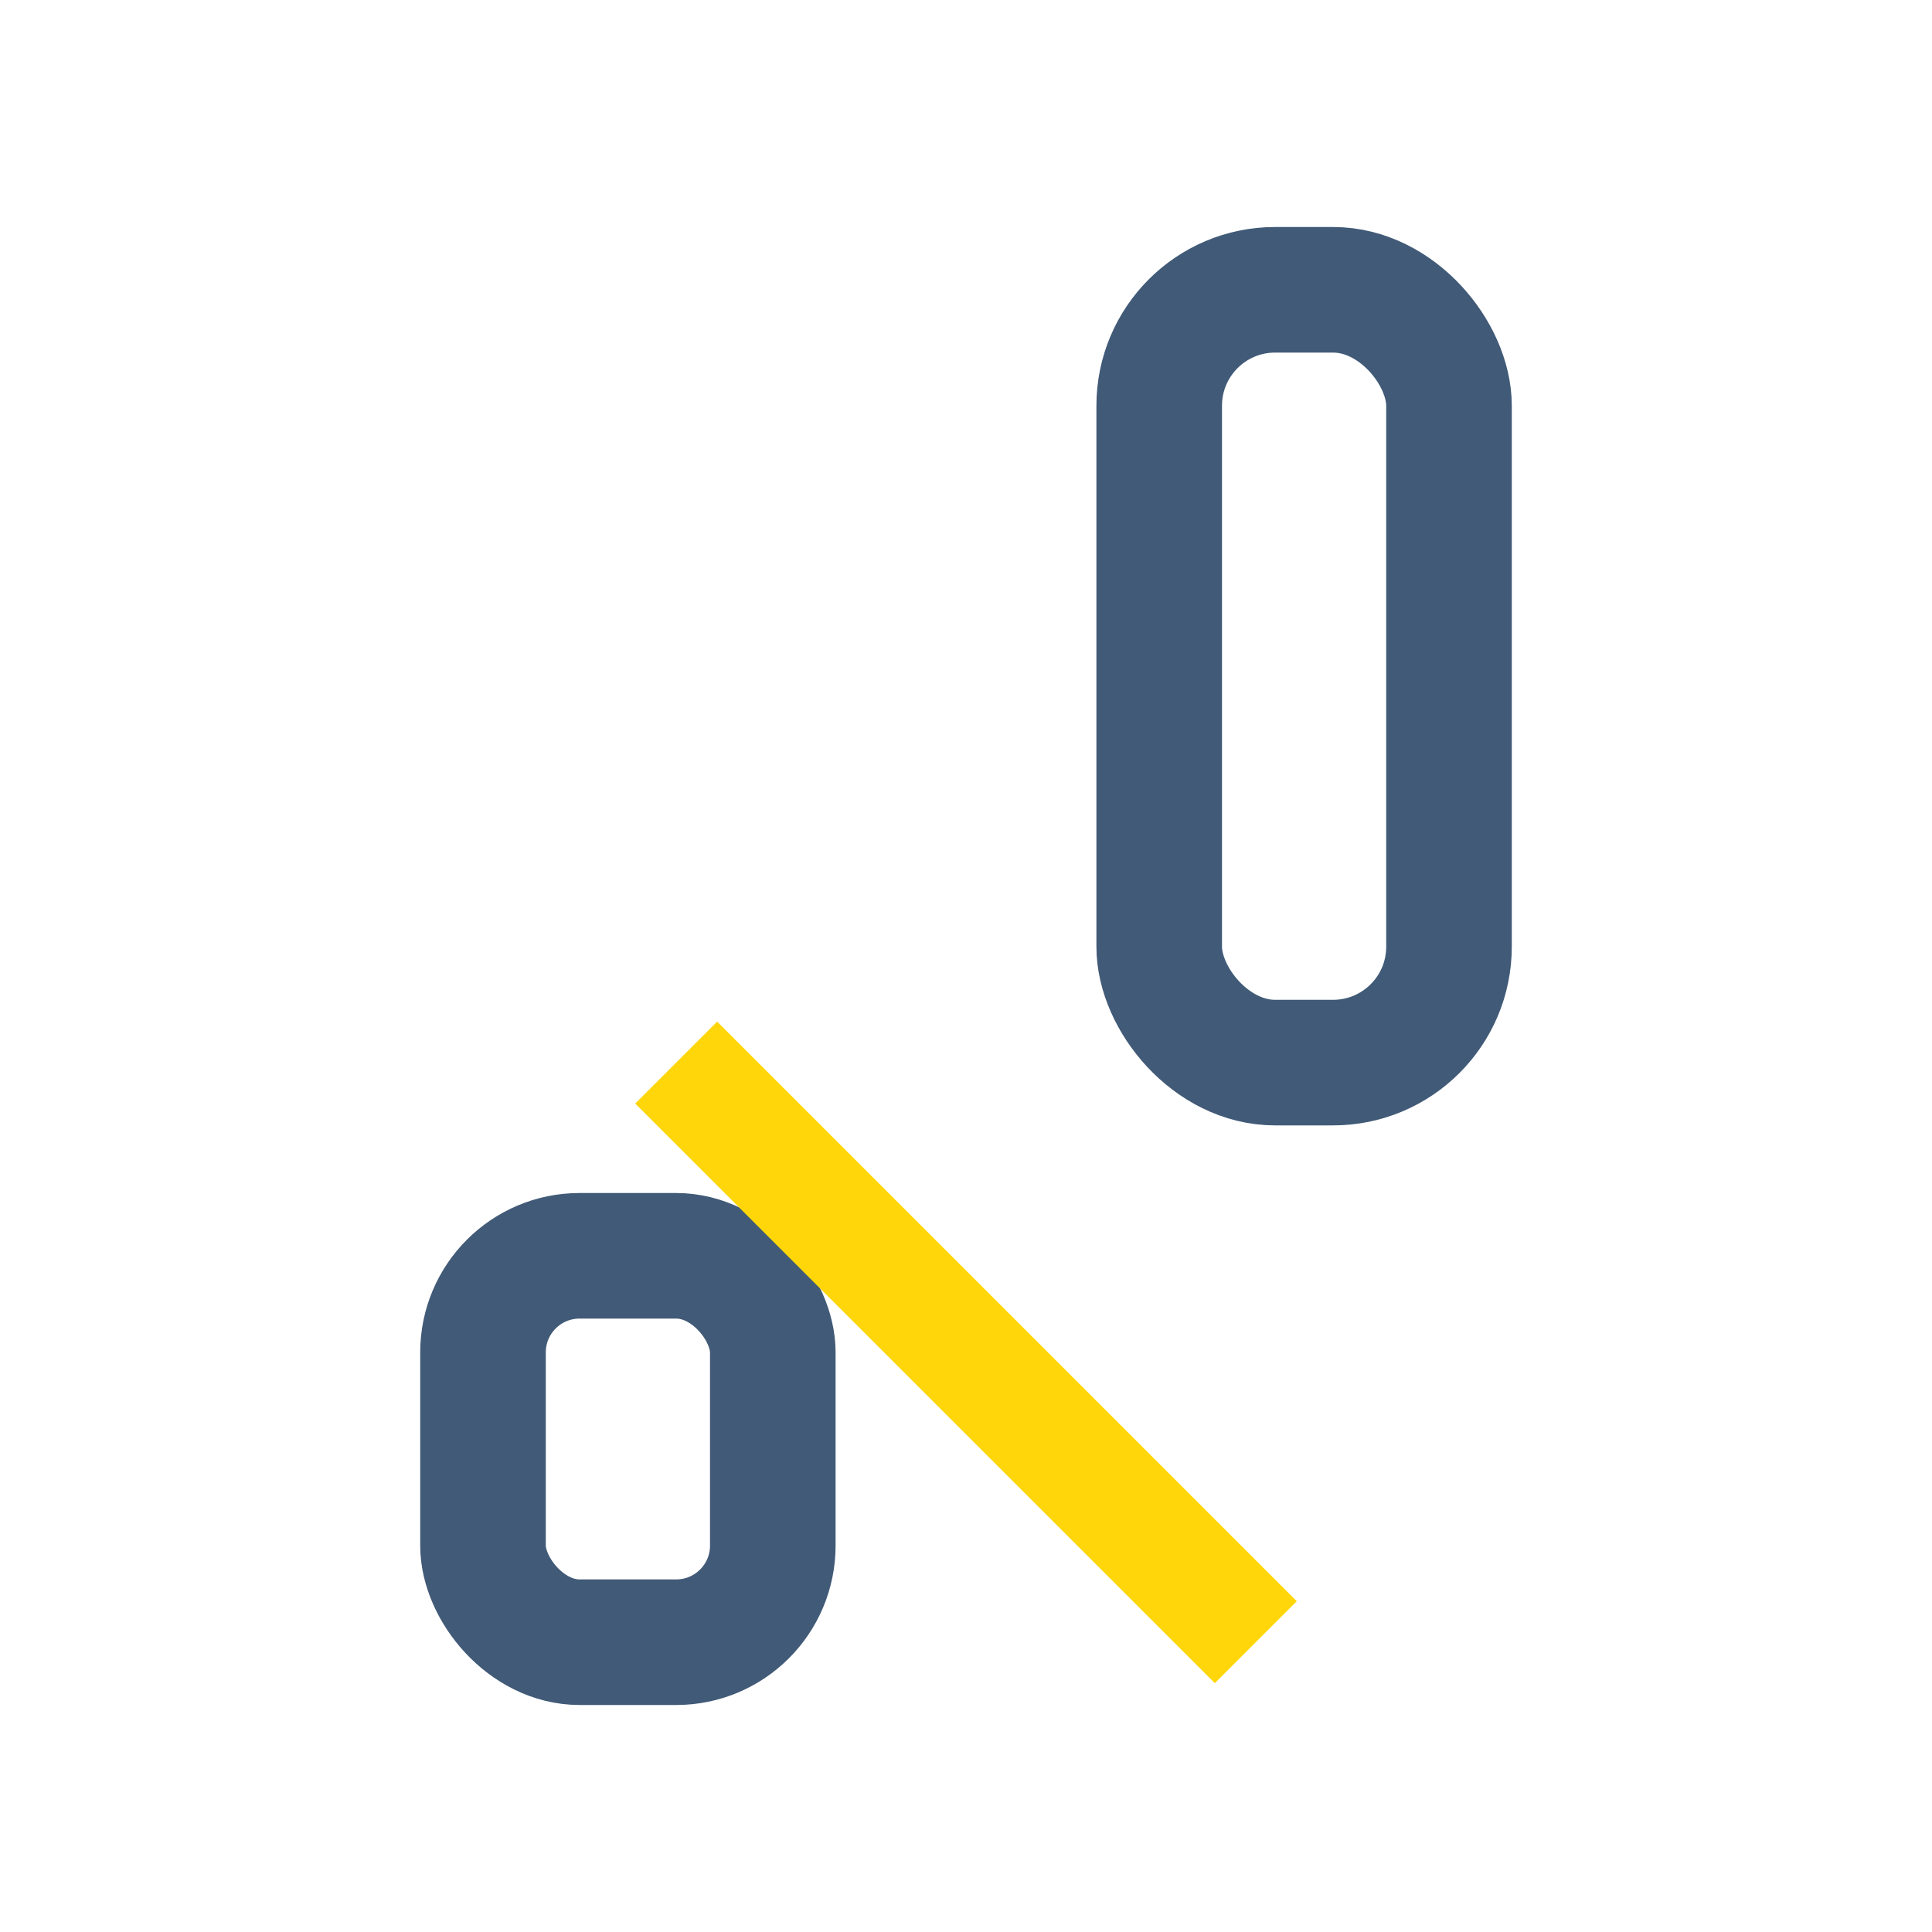
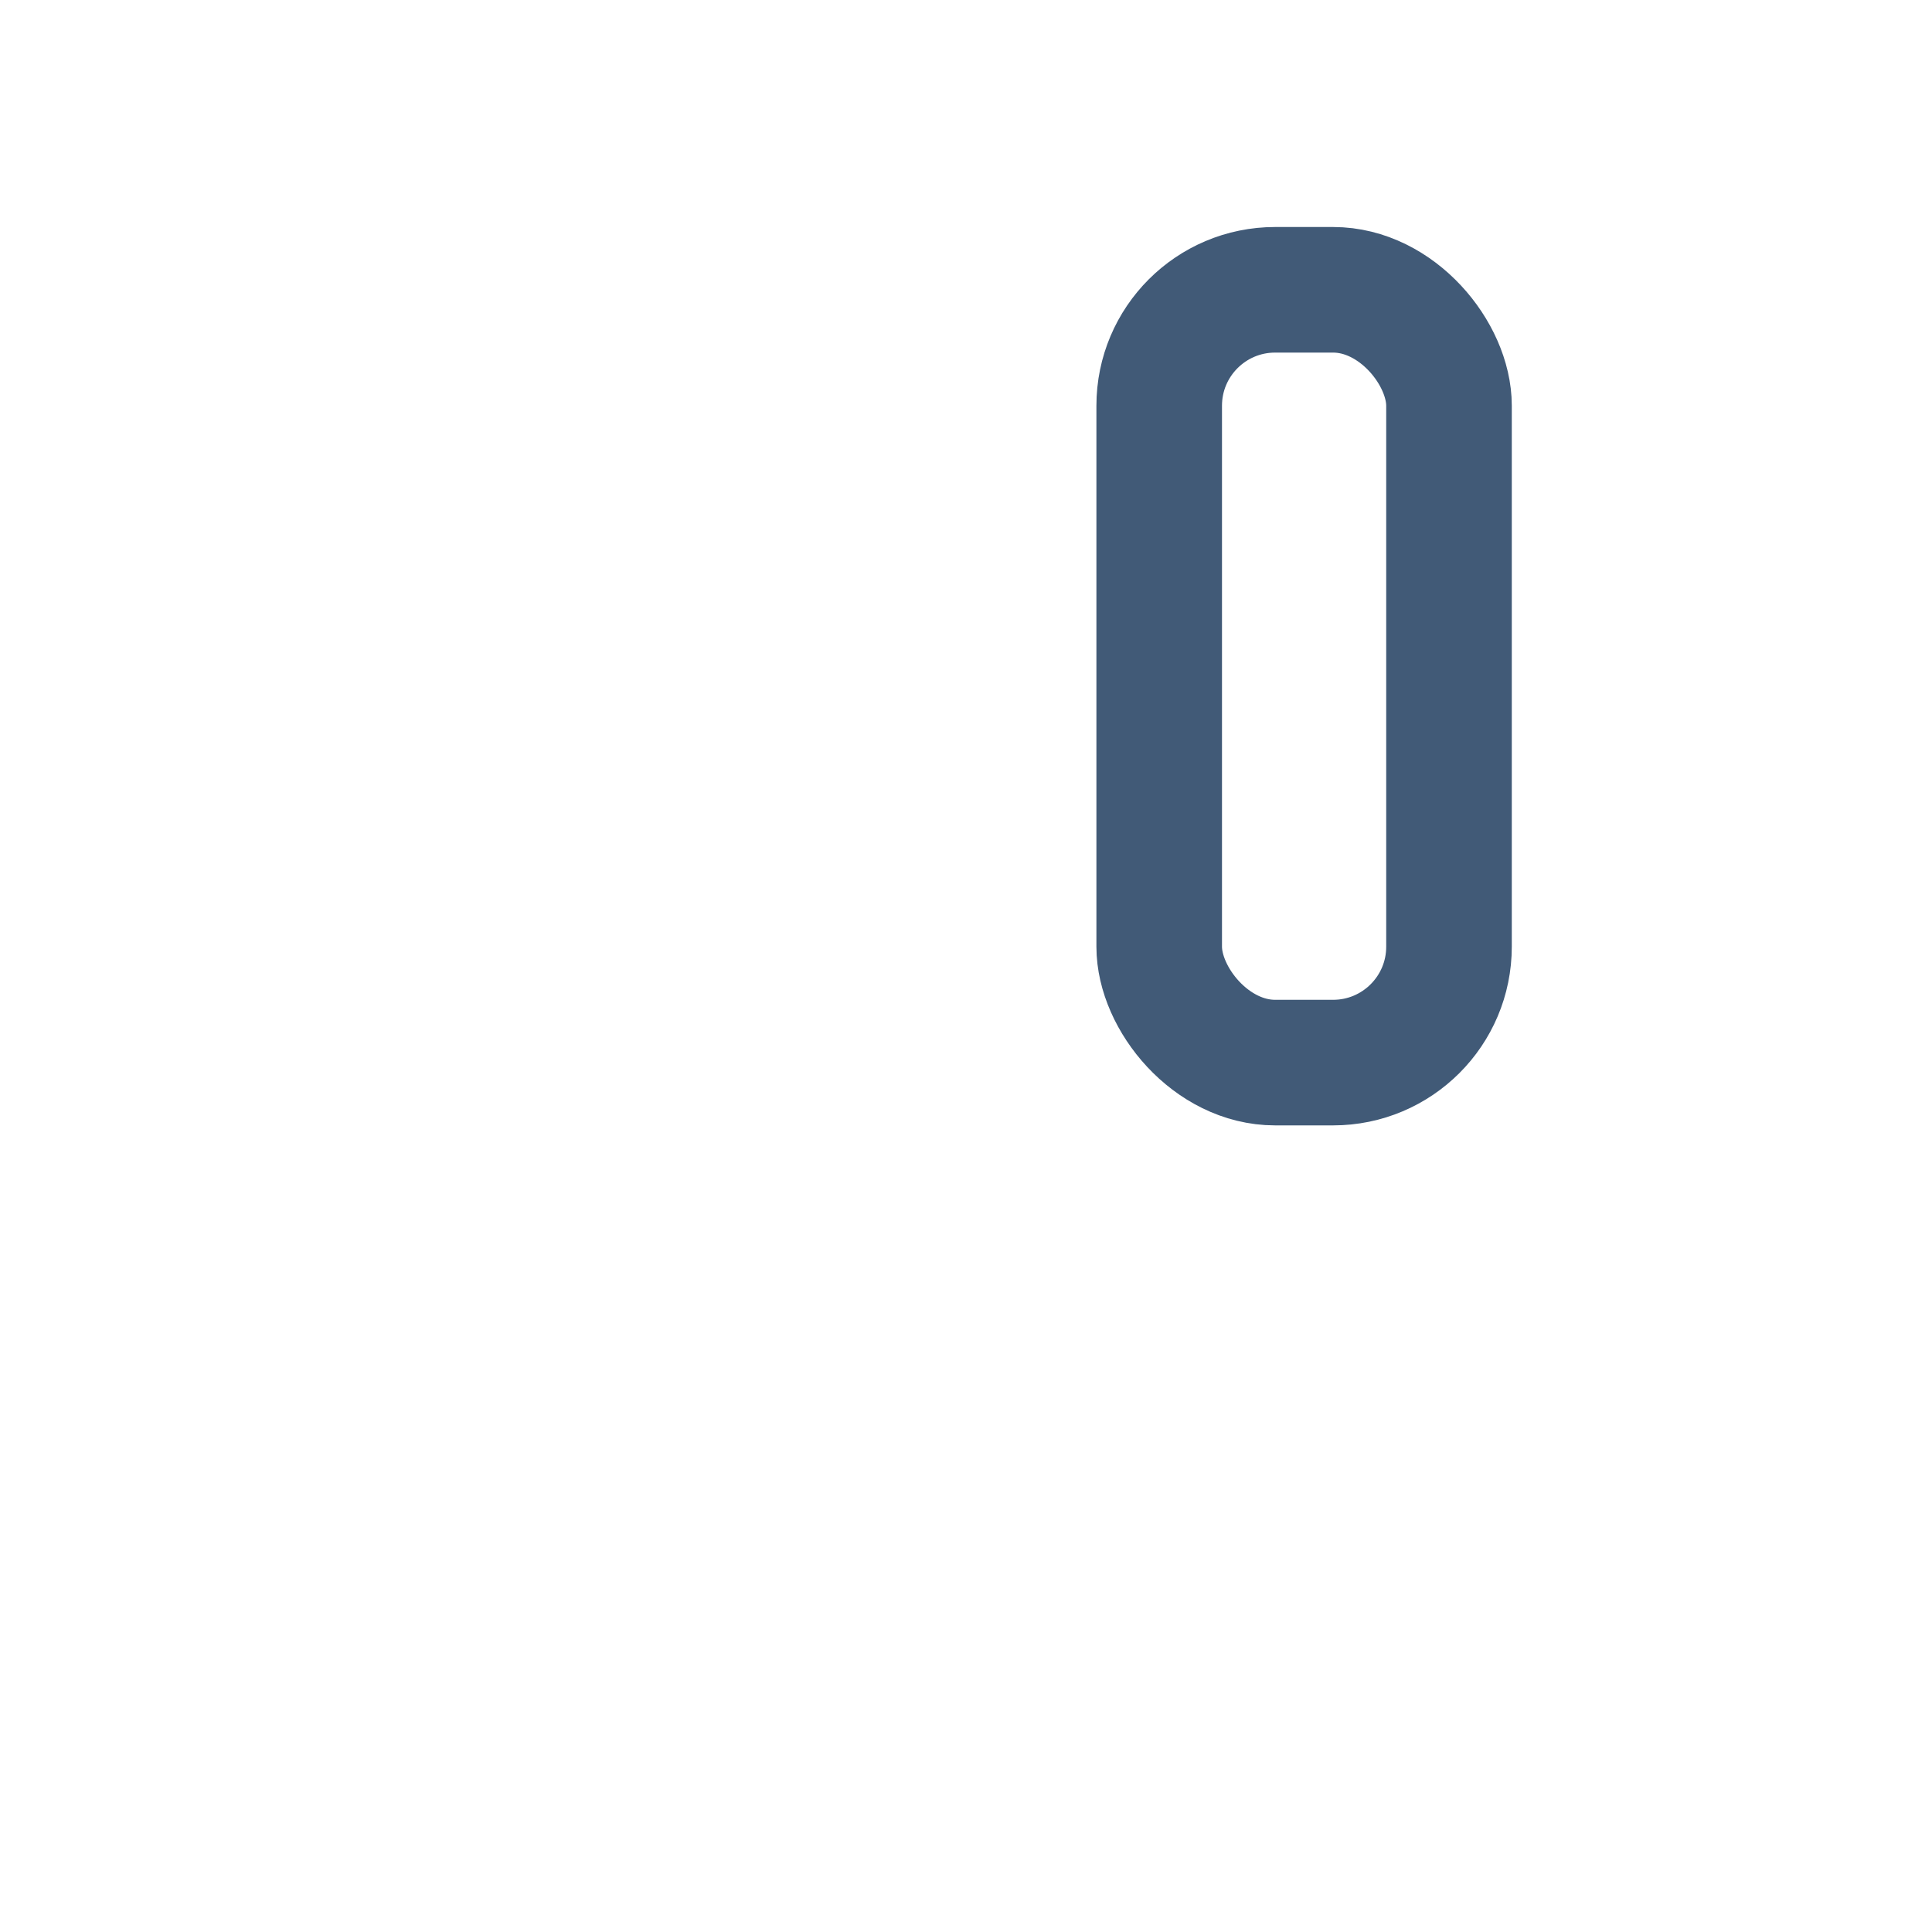
<svg xmlns="http://www.w3.org/2000/svg" viewBox="0 0 20 20" width="20" height="20">
  <g stroke="#415A77" stroke-width="1.3">
    <rect x="12" y="3" width="3" height="8" rx="1.2" fill="none" />
-     <rect x="5" y="13" width="3" height="4" rx="1" fill="none" />
  </g>
-   <path d="M7 11l6 6" stroke="#FFD60A" stroke-width="1.2" />
</svg>